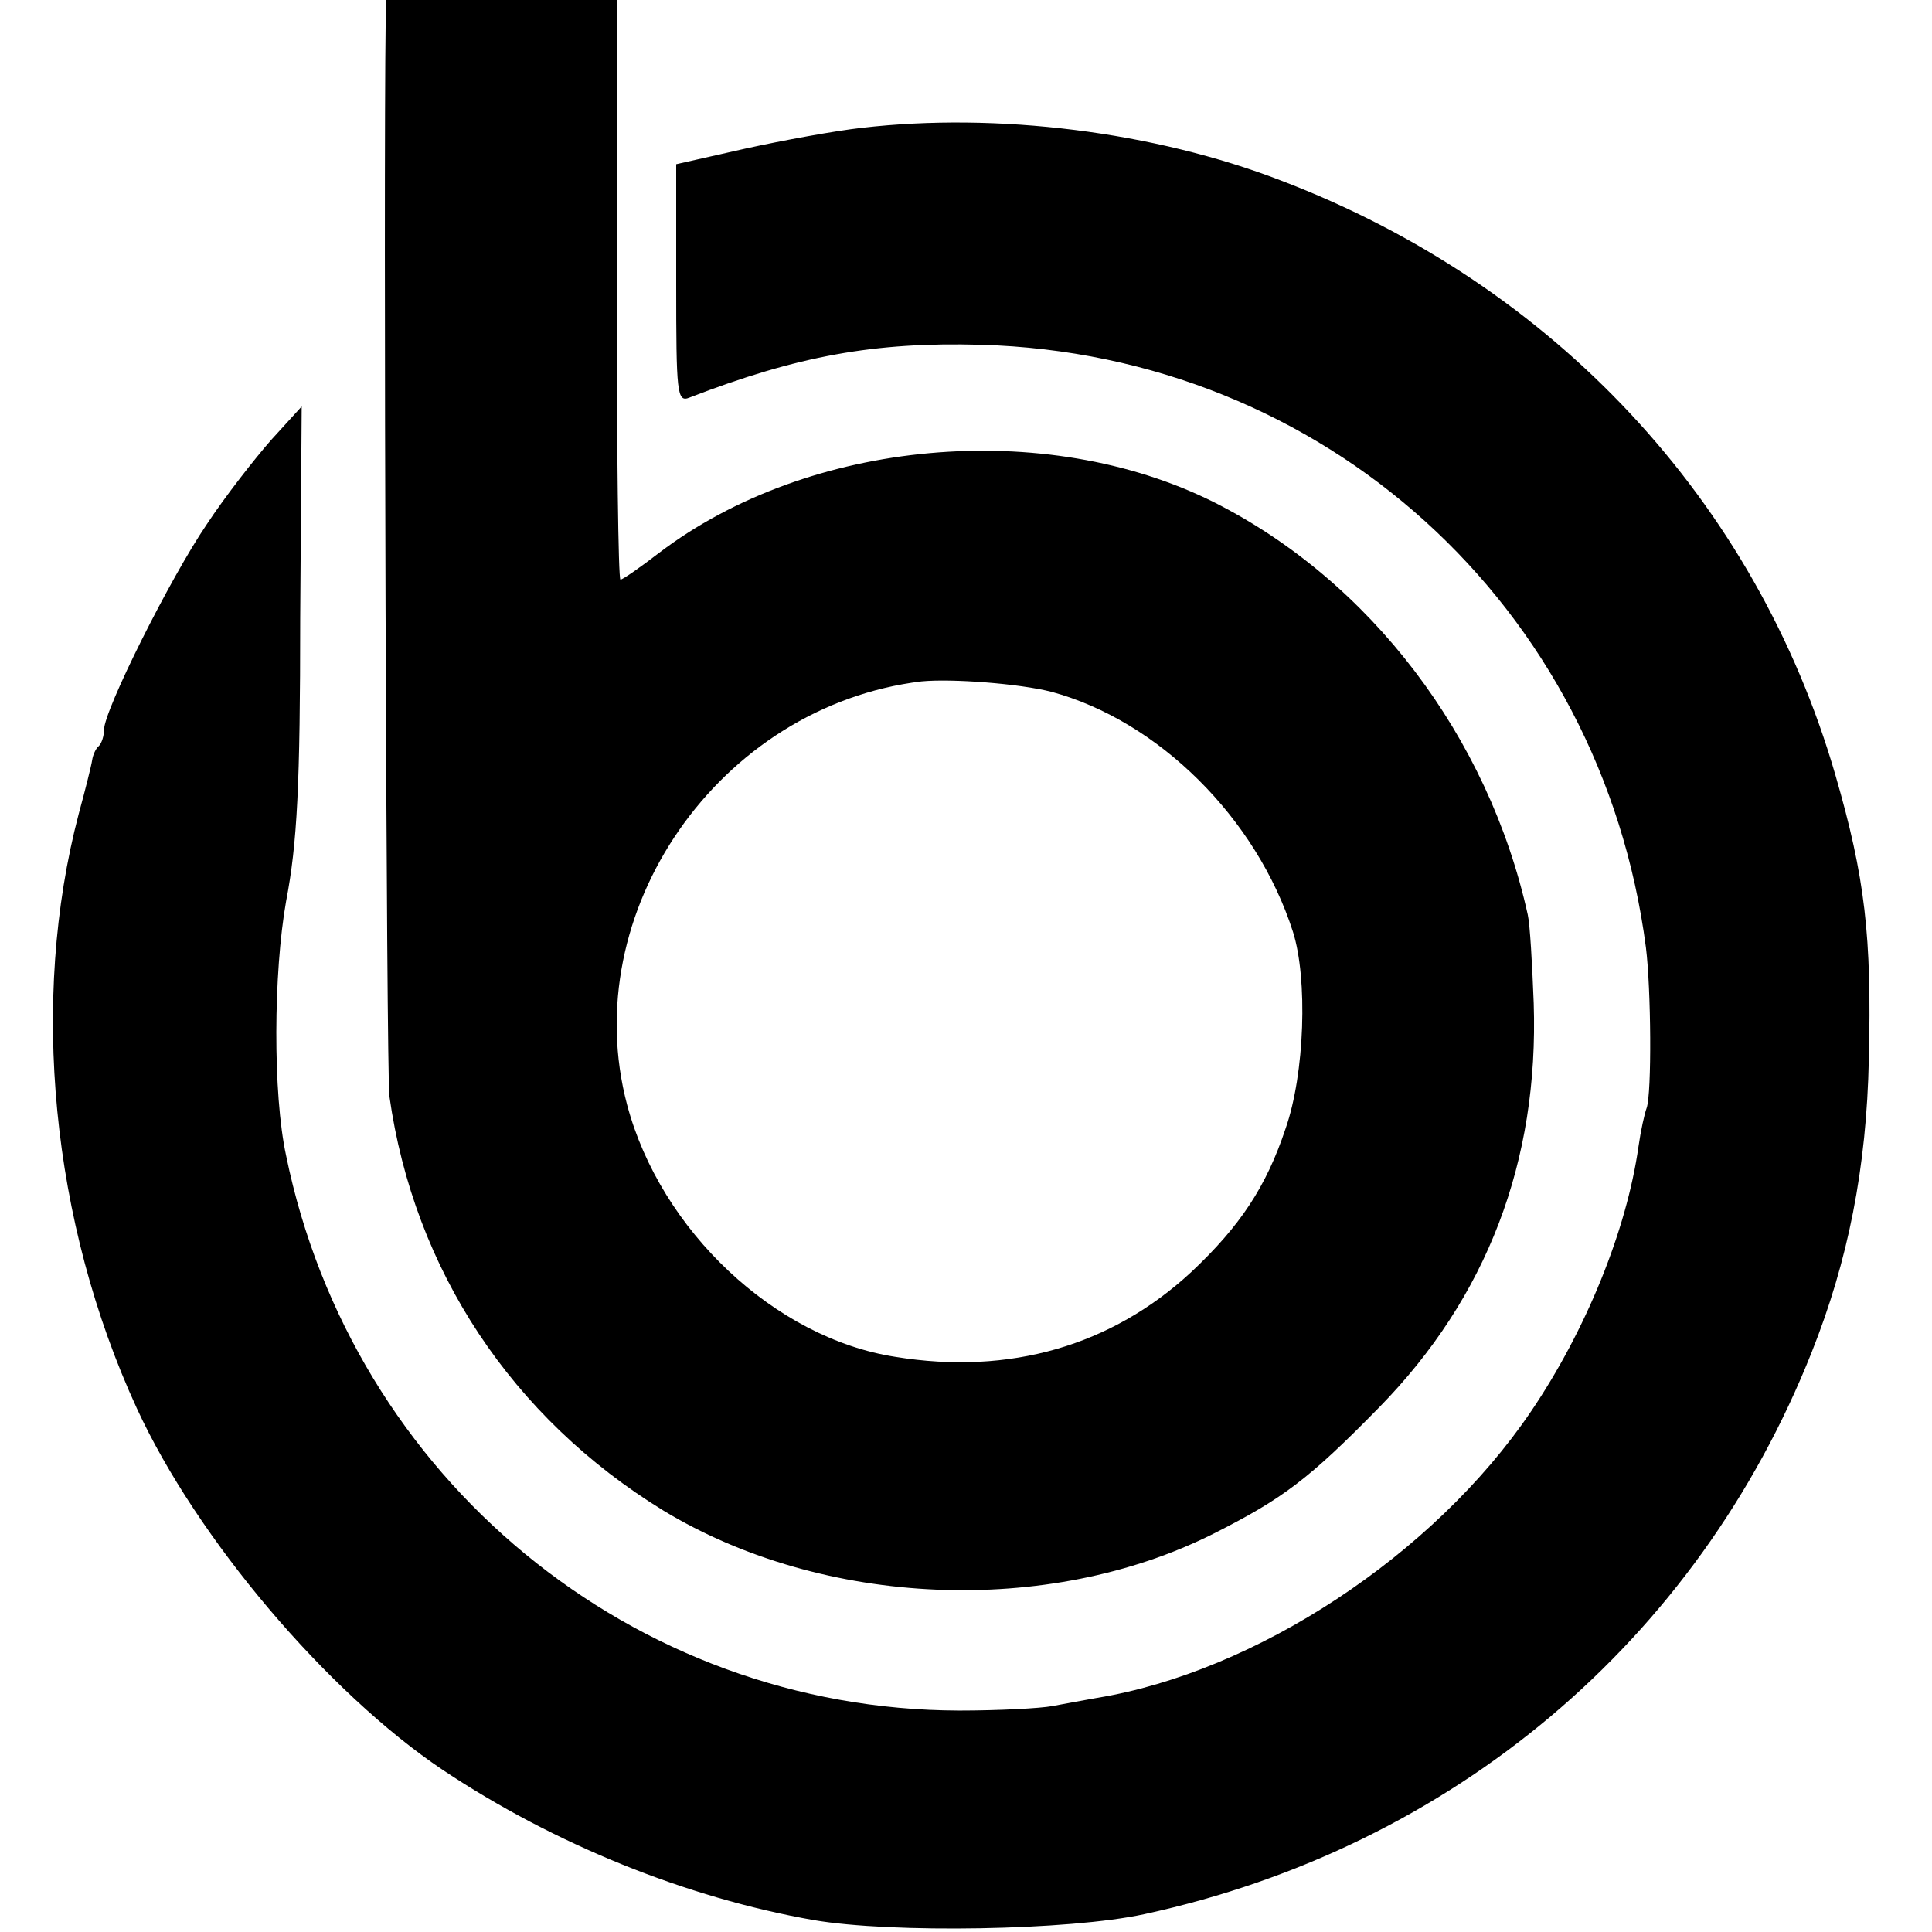
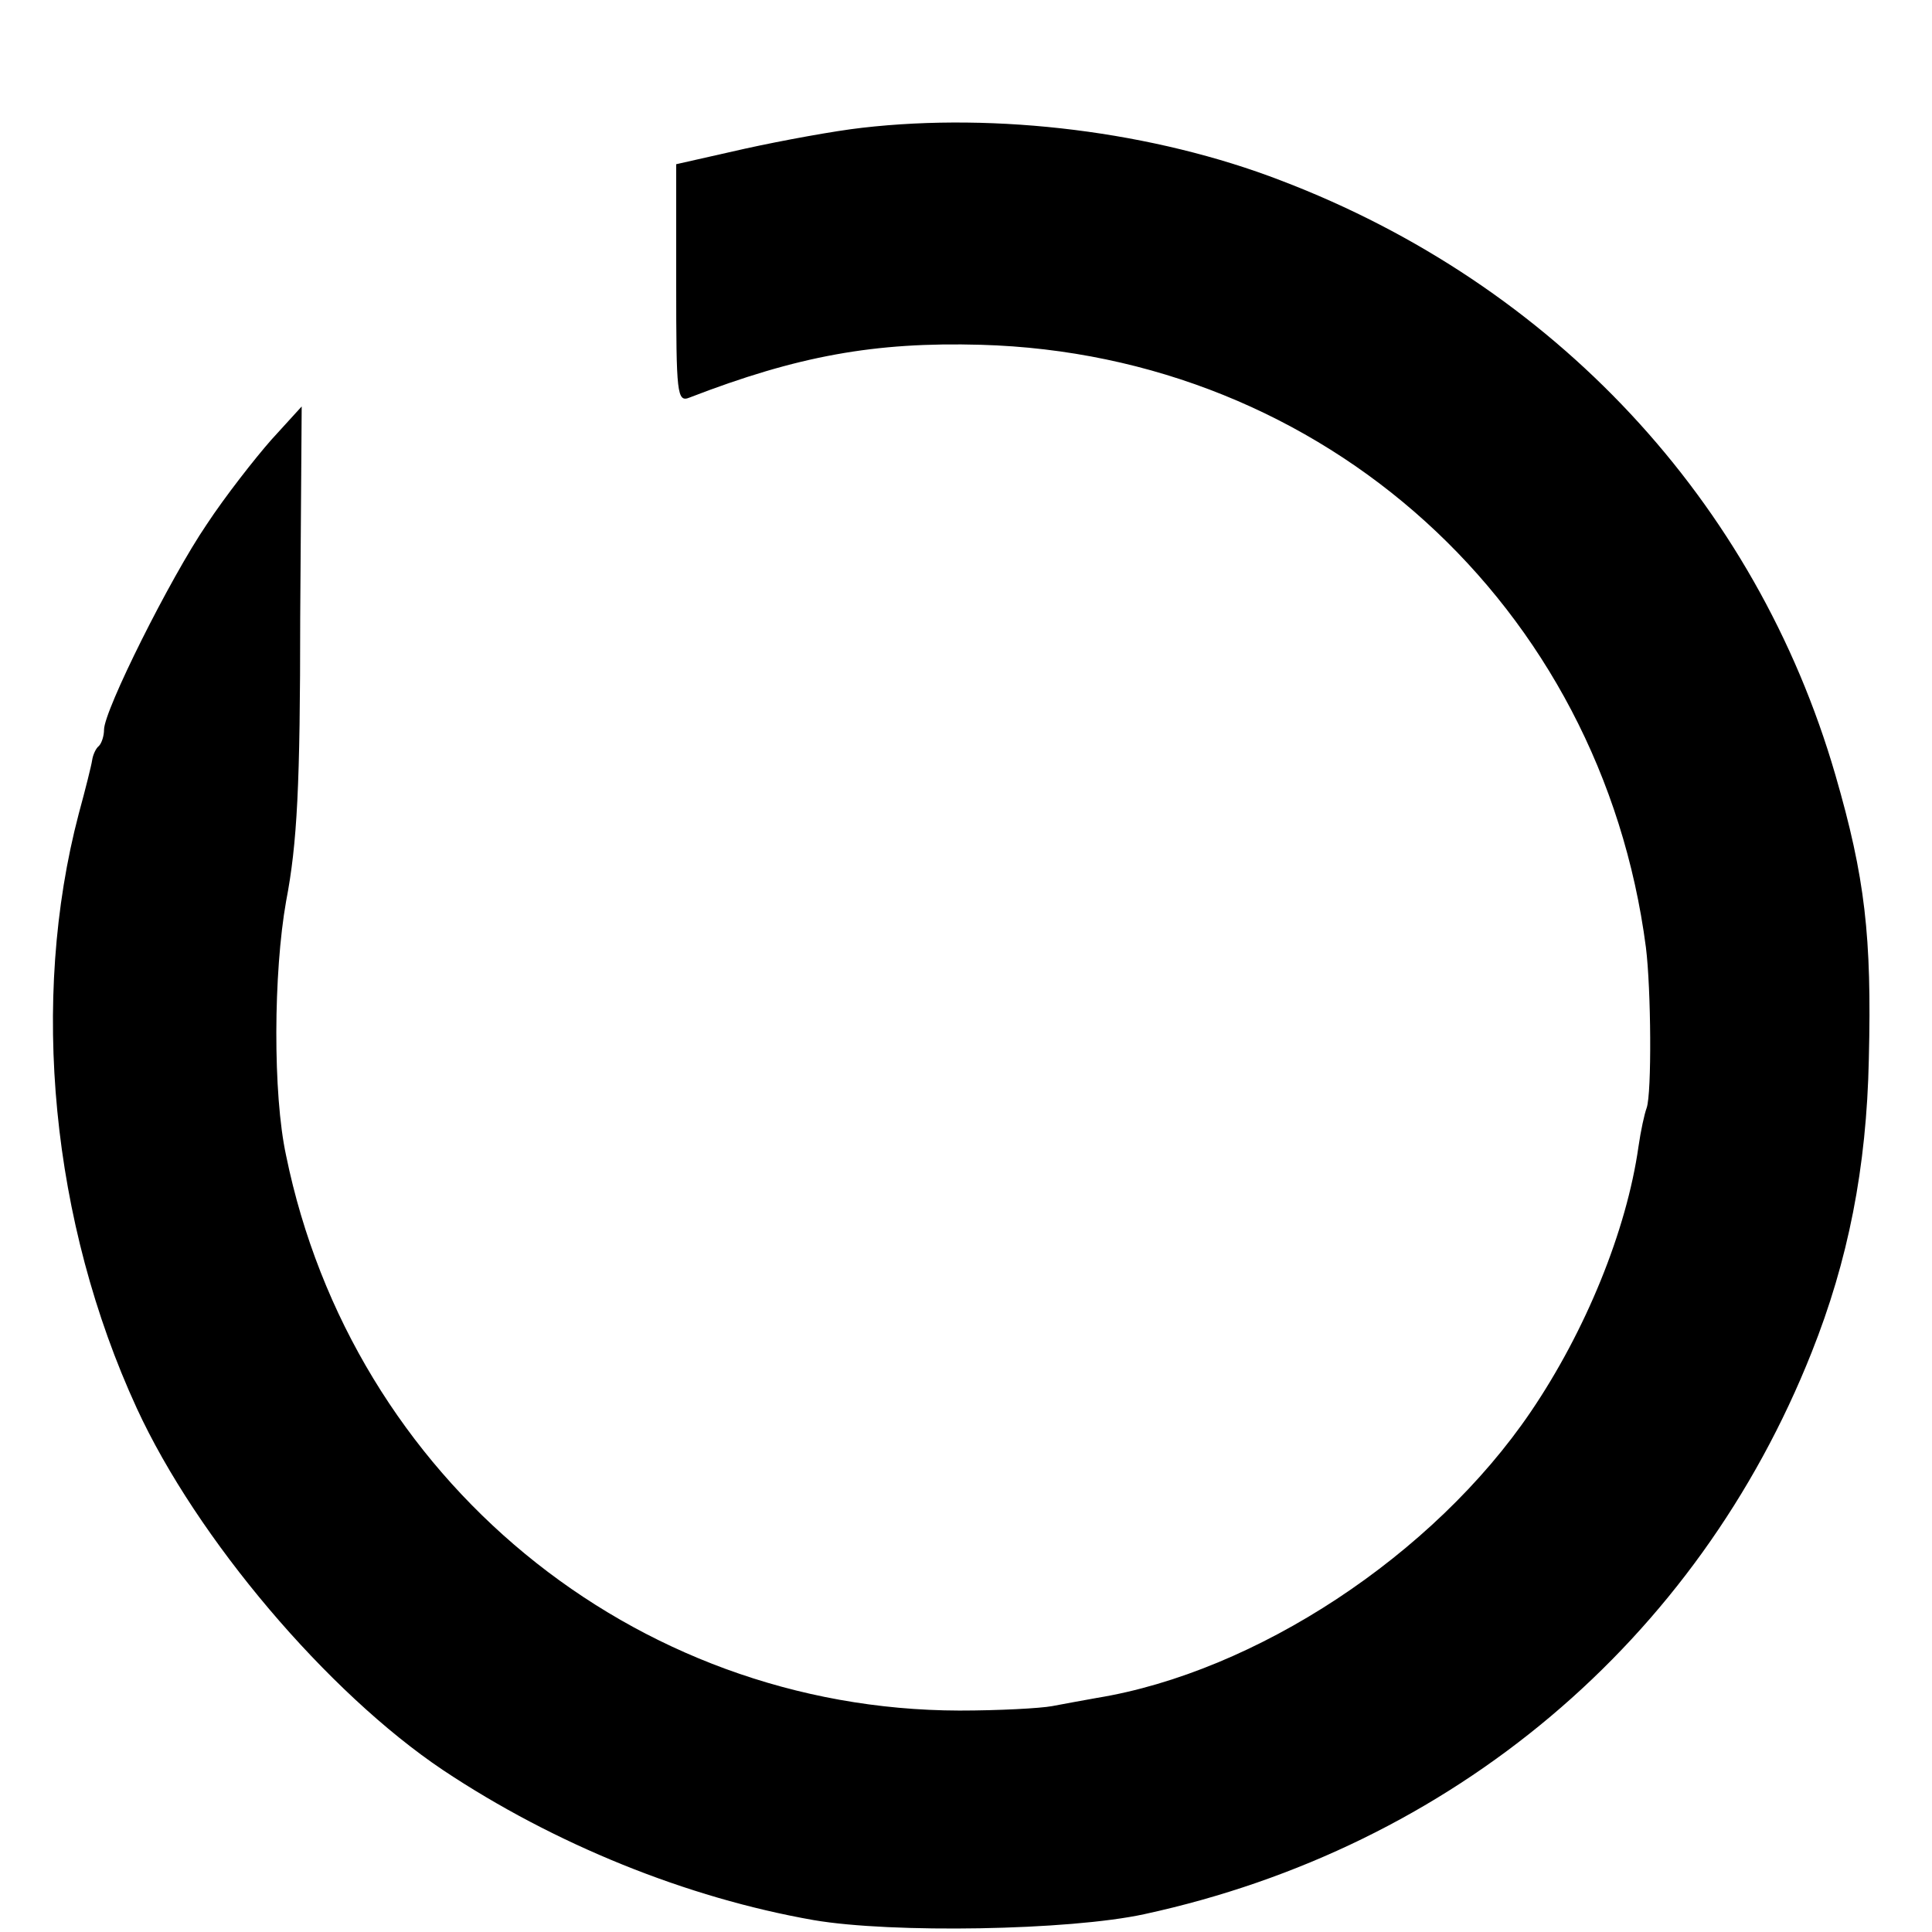
<svg xmlns="http://www.w3.org/2000/svg" version="1.0" width="260pt" height="260pt" viewBox="0 0 260 260" preserveAspectRatio="xMidYMid meet">
  <g transform="translate(0,260) scale(0.1,-0.1)" fill="#000000" stroke="none">
-     <path d="M519 2568 c-3 -205 1 -1413 5 -1443 33 -234 165 -433 369 -558 215 -130 517 -143 740 -31 93 47 128 73 223 170 145 148 215 331 208 544 -2 52 -5 106 -8 119 -53 240 -212 449 -422 555 -228 114 -546 85 -747 -68 -26 -20 -49 -36 -52 -36 -3 0 -5 176 -5 390 l0 390 -155 0 -155 0 -1 -32z m896 -899 c144 -39 276 -170 325 -323 20 -63 16 -191 -10 -265 -26 -78 -61 -131 -127 -193 -107 -99 -244 -139 -398 -114 -162 25 -316 170 -361 339 -69 260 124 537 396 570 41 4 132 -3 175 -14z" />
    <path d="M1160 2428 c-36 -4 -107 -17 -157 -28 l-93 -21 0 -161 c0 -148 1 -160 18 -153 145 56 249 75 392 71 462 -13 835 -351 895 -811 7 -56 8 -196 1 -216 -3 -8 -8 -31 -11 -52 -16 -113 -71 -248 -145 -357 -131 -193 -370 -350 -584 -385 -17 -3 -44 -8 -60 -11 -16 -3 -72 -6 -125 -6 -439 1 -817 312 -906 747 -18 83 -17 246 0 342 15 78 19 156 19 382 l2 284 -41 -45 c-22 -25 -62 -76 -87 -114 -49 -72 -138 -250 -138 -276 0 -8 -3 -18 -7 -22 -4 -3 -8 -12 -9 -19 -1 -7 -9 -39 -18 -72 -66 -251 -37 -550 78 -800 81 -176 257 -383 412 -487 150 -100 328 -172 499 -202 105 -18 344 -14 445 8 415 90 744 368 898 756 49 123 74 248 77 395 4 165 -5 244 -45 382 -107 369 -379 660 -746 800 -171 66 -382 92 -564 71z" />
  </g>
</svg>